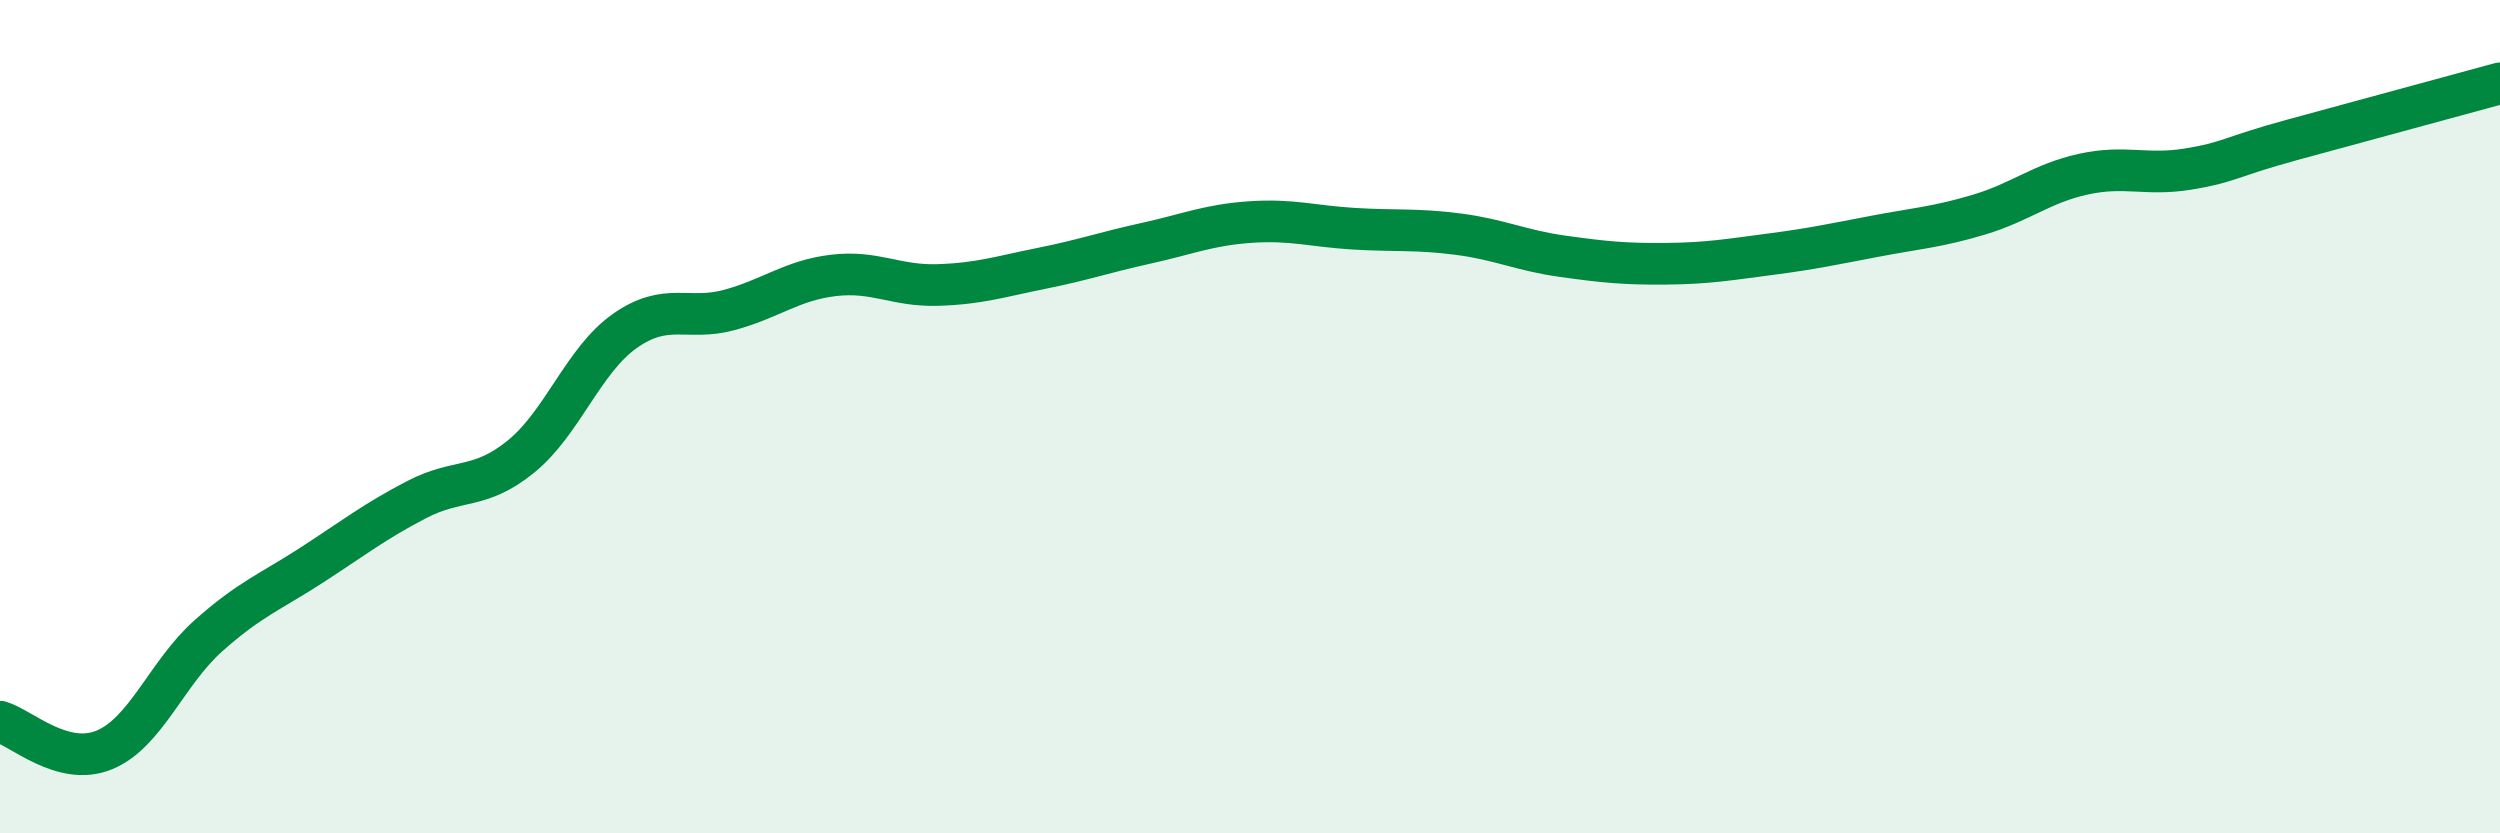
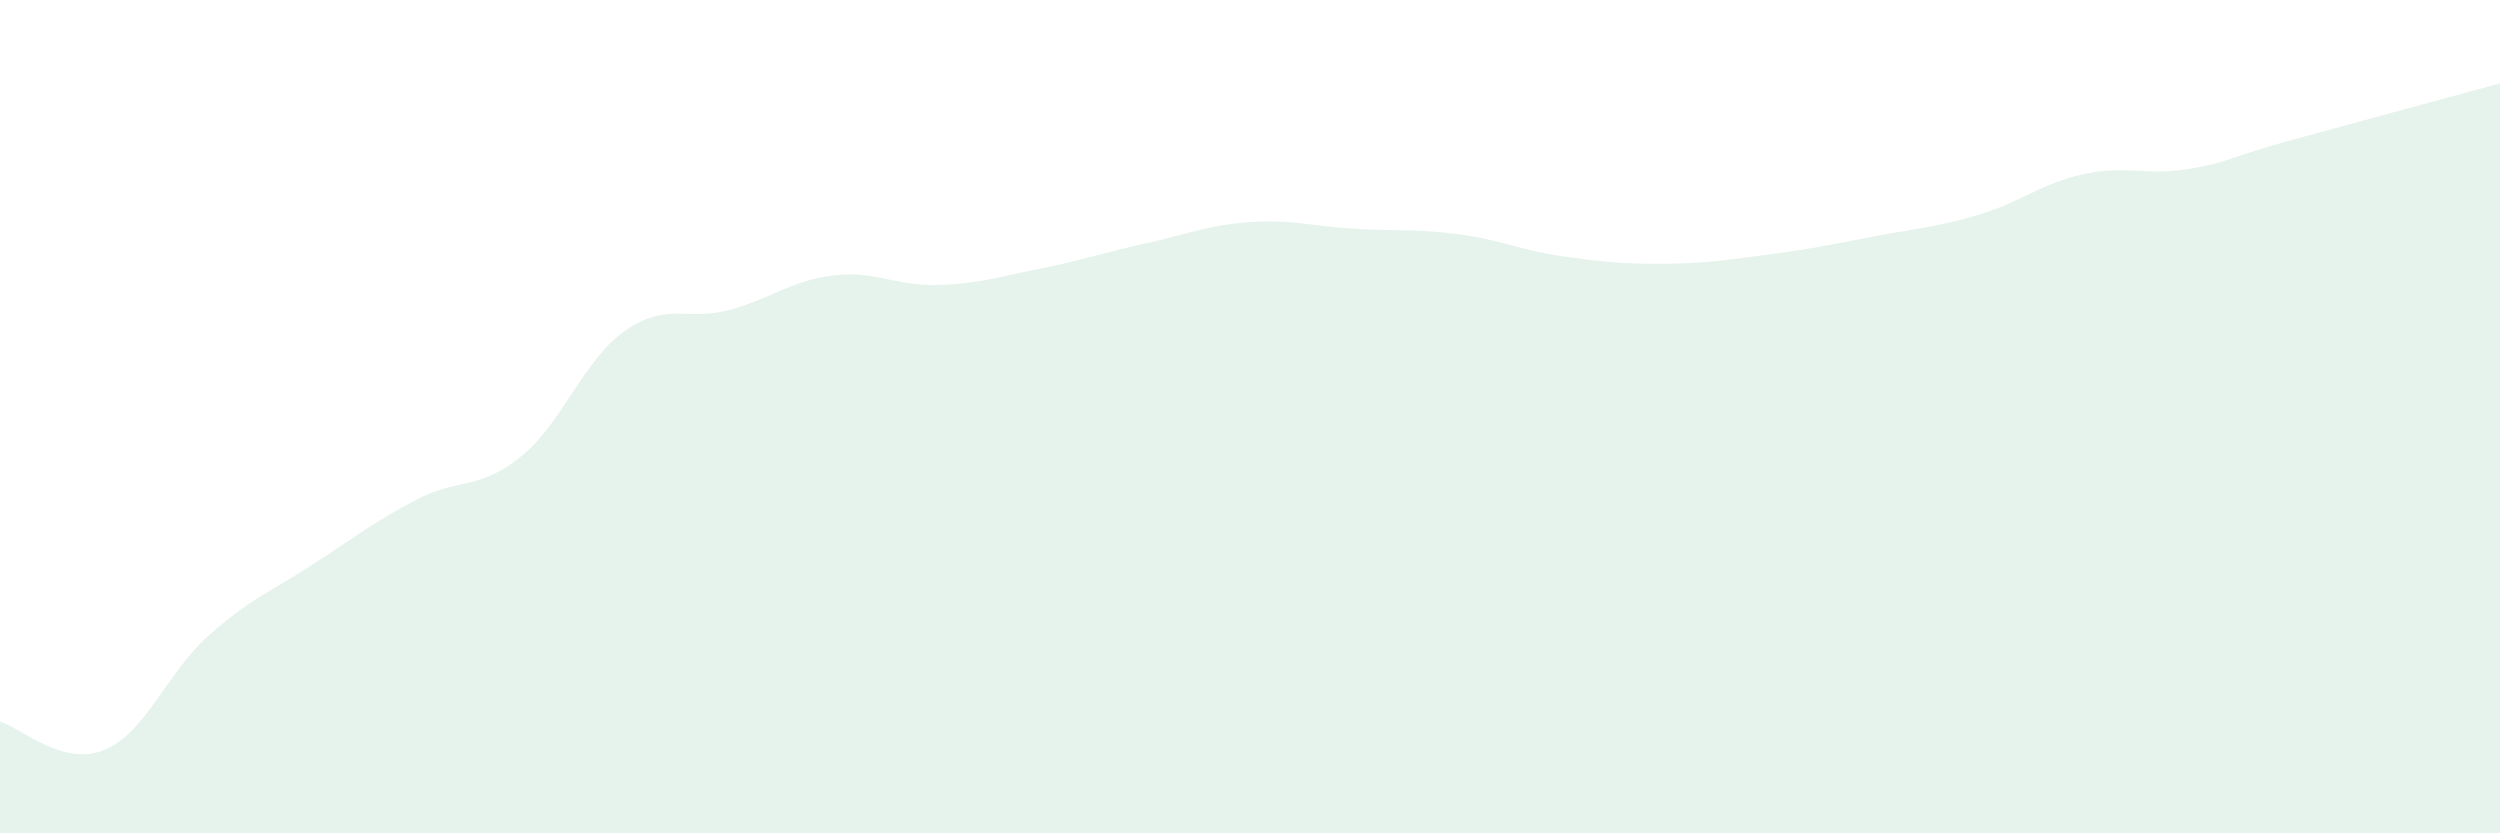
<svg xmlns="http://www.w3.org/2000/svg" width="60" height="20" viewBox="0 0 60 20">
  <path d="M 0,17.32 C 0.5,17.46 1.5,18.41 2.5,18 C 3.5,17.59 4,16.15 5,15.26 C 6,14.37 6.5,14.2 7.5,13.55 C 8.5,12.9 9,12.51 10,11.99 C 11,11.47 11.5,11.77 12.5,10.96 C 13.5,10.15 14,8.64 15,7.94 C 16,7.24 16.5,7.71 17.5,7.44 C 18.5,7.17 19,6.73 20,6.61 C 21,6.49 21.5,6.87 22.5,6.84 C 23.5,6.81 24,6.64 25,6.44 C 26,6.24 26.5,6.06 27.5,5.84 C 28.5,5.62 29,5.4 30,5.33 C 31,5.26 31.5,5.43 32.5,5.49 C 33.5,5.55 34,5.49 35,5.62 C 36,5.75 36.5,6.01 37.5,6.15 C 38.5,6.29 39,6.34 40,6.33 C 41,6.32 41.5,6.23 42.5,6.1 C 43.5,5.97 44,5.86 45,5.67 C 46,5.48 46.5,5.45 47.5,5.15 C 48.5,4.85 49,4.4 50,4.18 C 51,3.96 51.5,4.22 52.5,4.06 C 53.5,3.9 53.5,3.77 55,3.36 C 56.5,2.95 59,2.27 60,2L60 20L0 20Z" fill="#008740" opacity="0.1" stroke-linecap="round" stroke-linejoin="round" />
-   <path d="M 0,17.32 C 0.5,17.46 1.5,18.41 2.5,18 C 3.5,17.59 4,16.15 5,15.26 C 6,14.37 6.5,14.2 7.5,13.55 C 8.5,12.9 9,12.51 10,11.99 C 11,11.47 11.5,11.77 12.5,10.96 C 13.5,10.15 14,8.64 15,7.94 C 16,7.24 16.5,7.71 17.5,7.44 C 18.5,7.17 19,6.73 20,6.61 C 21,6.49 21.5,6.87 22.5,6.84 C 23.5,6.81 24,6.64 25,6.44 C 26,6.24 26.5,6.06 27.5,5.84 C 28.5,5.62 29,5.4 30,5.33 C 31,5.26 31.5,5.43 32.5,5.49 C 33.5,5.55 34,5.49 35,5.62 C 36,5.75 36.5,6.01 37.5,6.15 C 38.5,6.29 39,6.34 40,6.33 C 41,6.32 41.5,6.23 42.5,6.1 C 43.5,5.97 44,5.86 45,5.67 C 46,5.48 46.5,5.45 47.5,5.15 C 48.5,4.85 49,4.4 50,4.18 C 51,3.96 51.5,4.22 52.5,4.06 C 53.5,3.9 53.5,3.77 55,3.36 C 56.5,2.95 59,2.27 60,2" stroke="#008740" stroke-width="1" fill="none" stroke-linecap="round" stroke-linejoin="round" />
</svg>